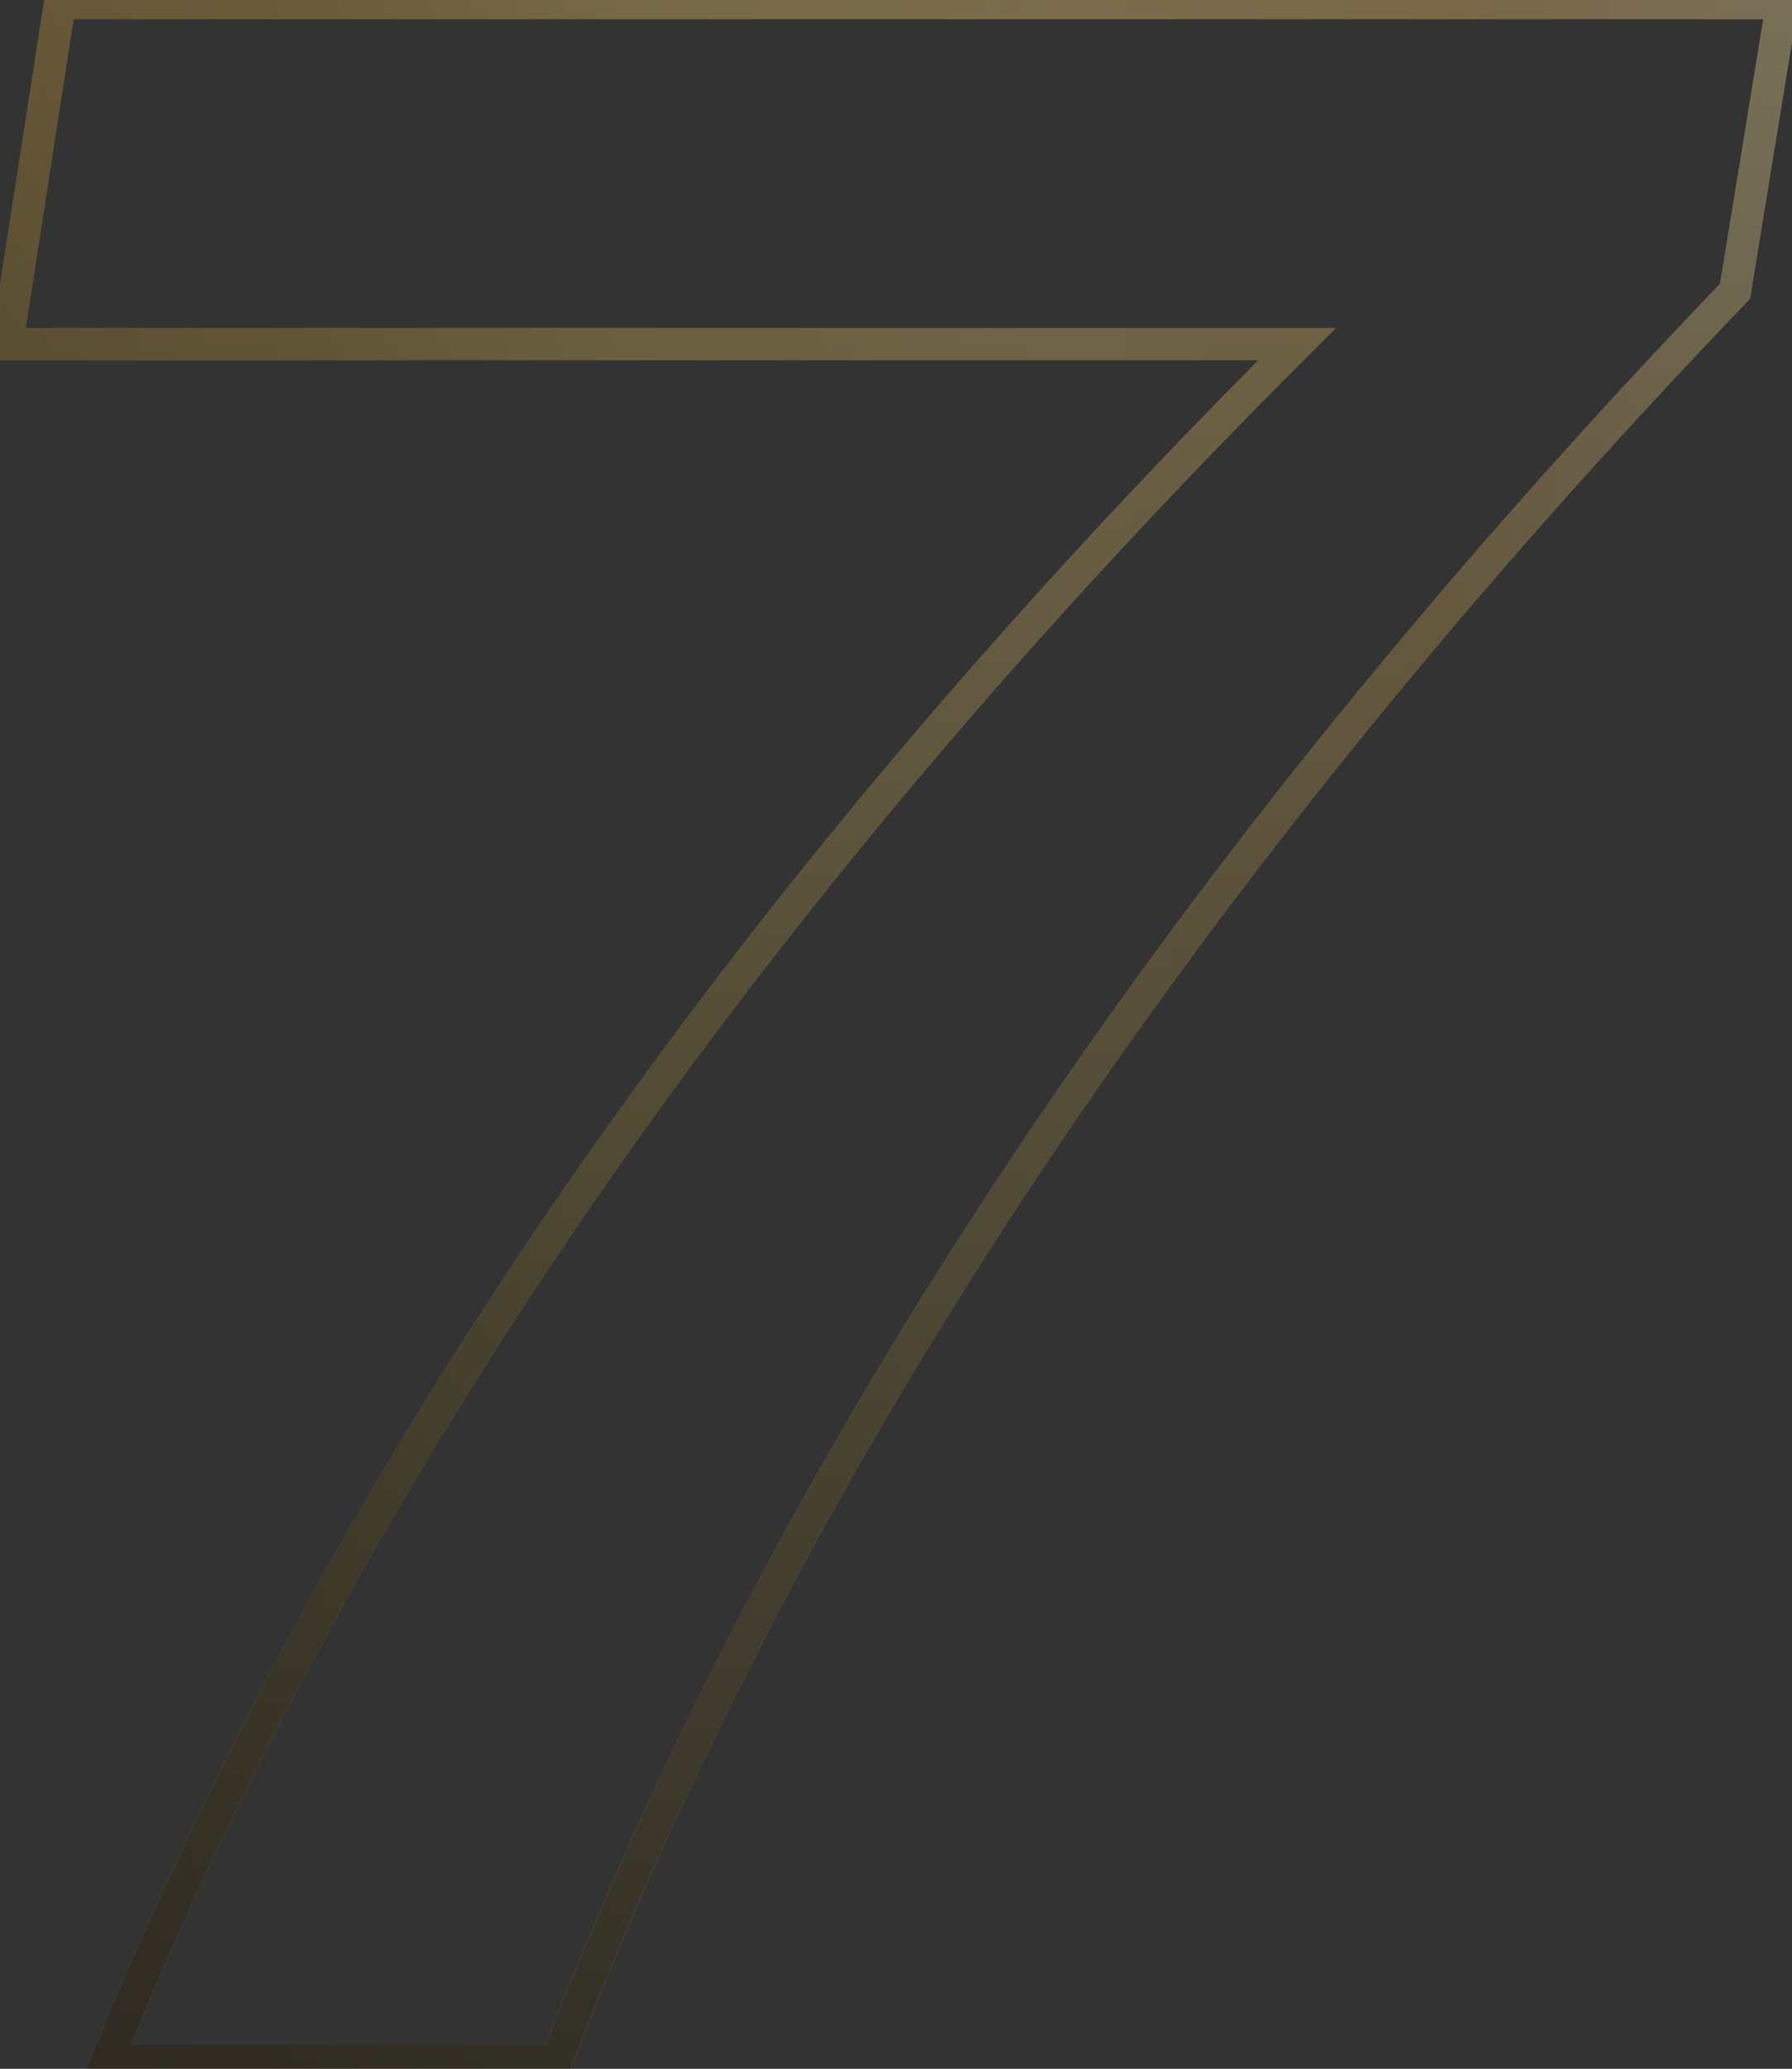
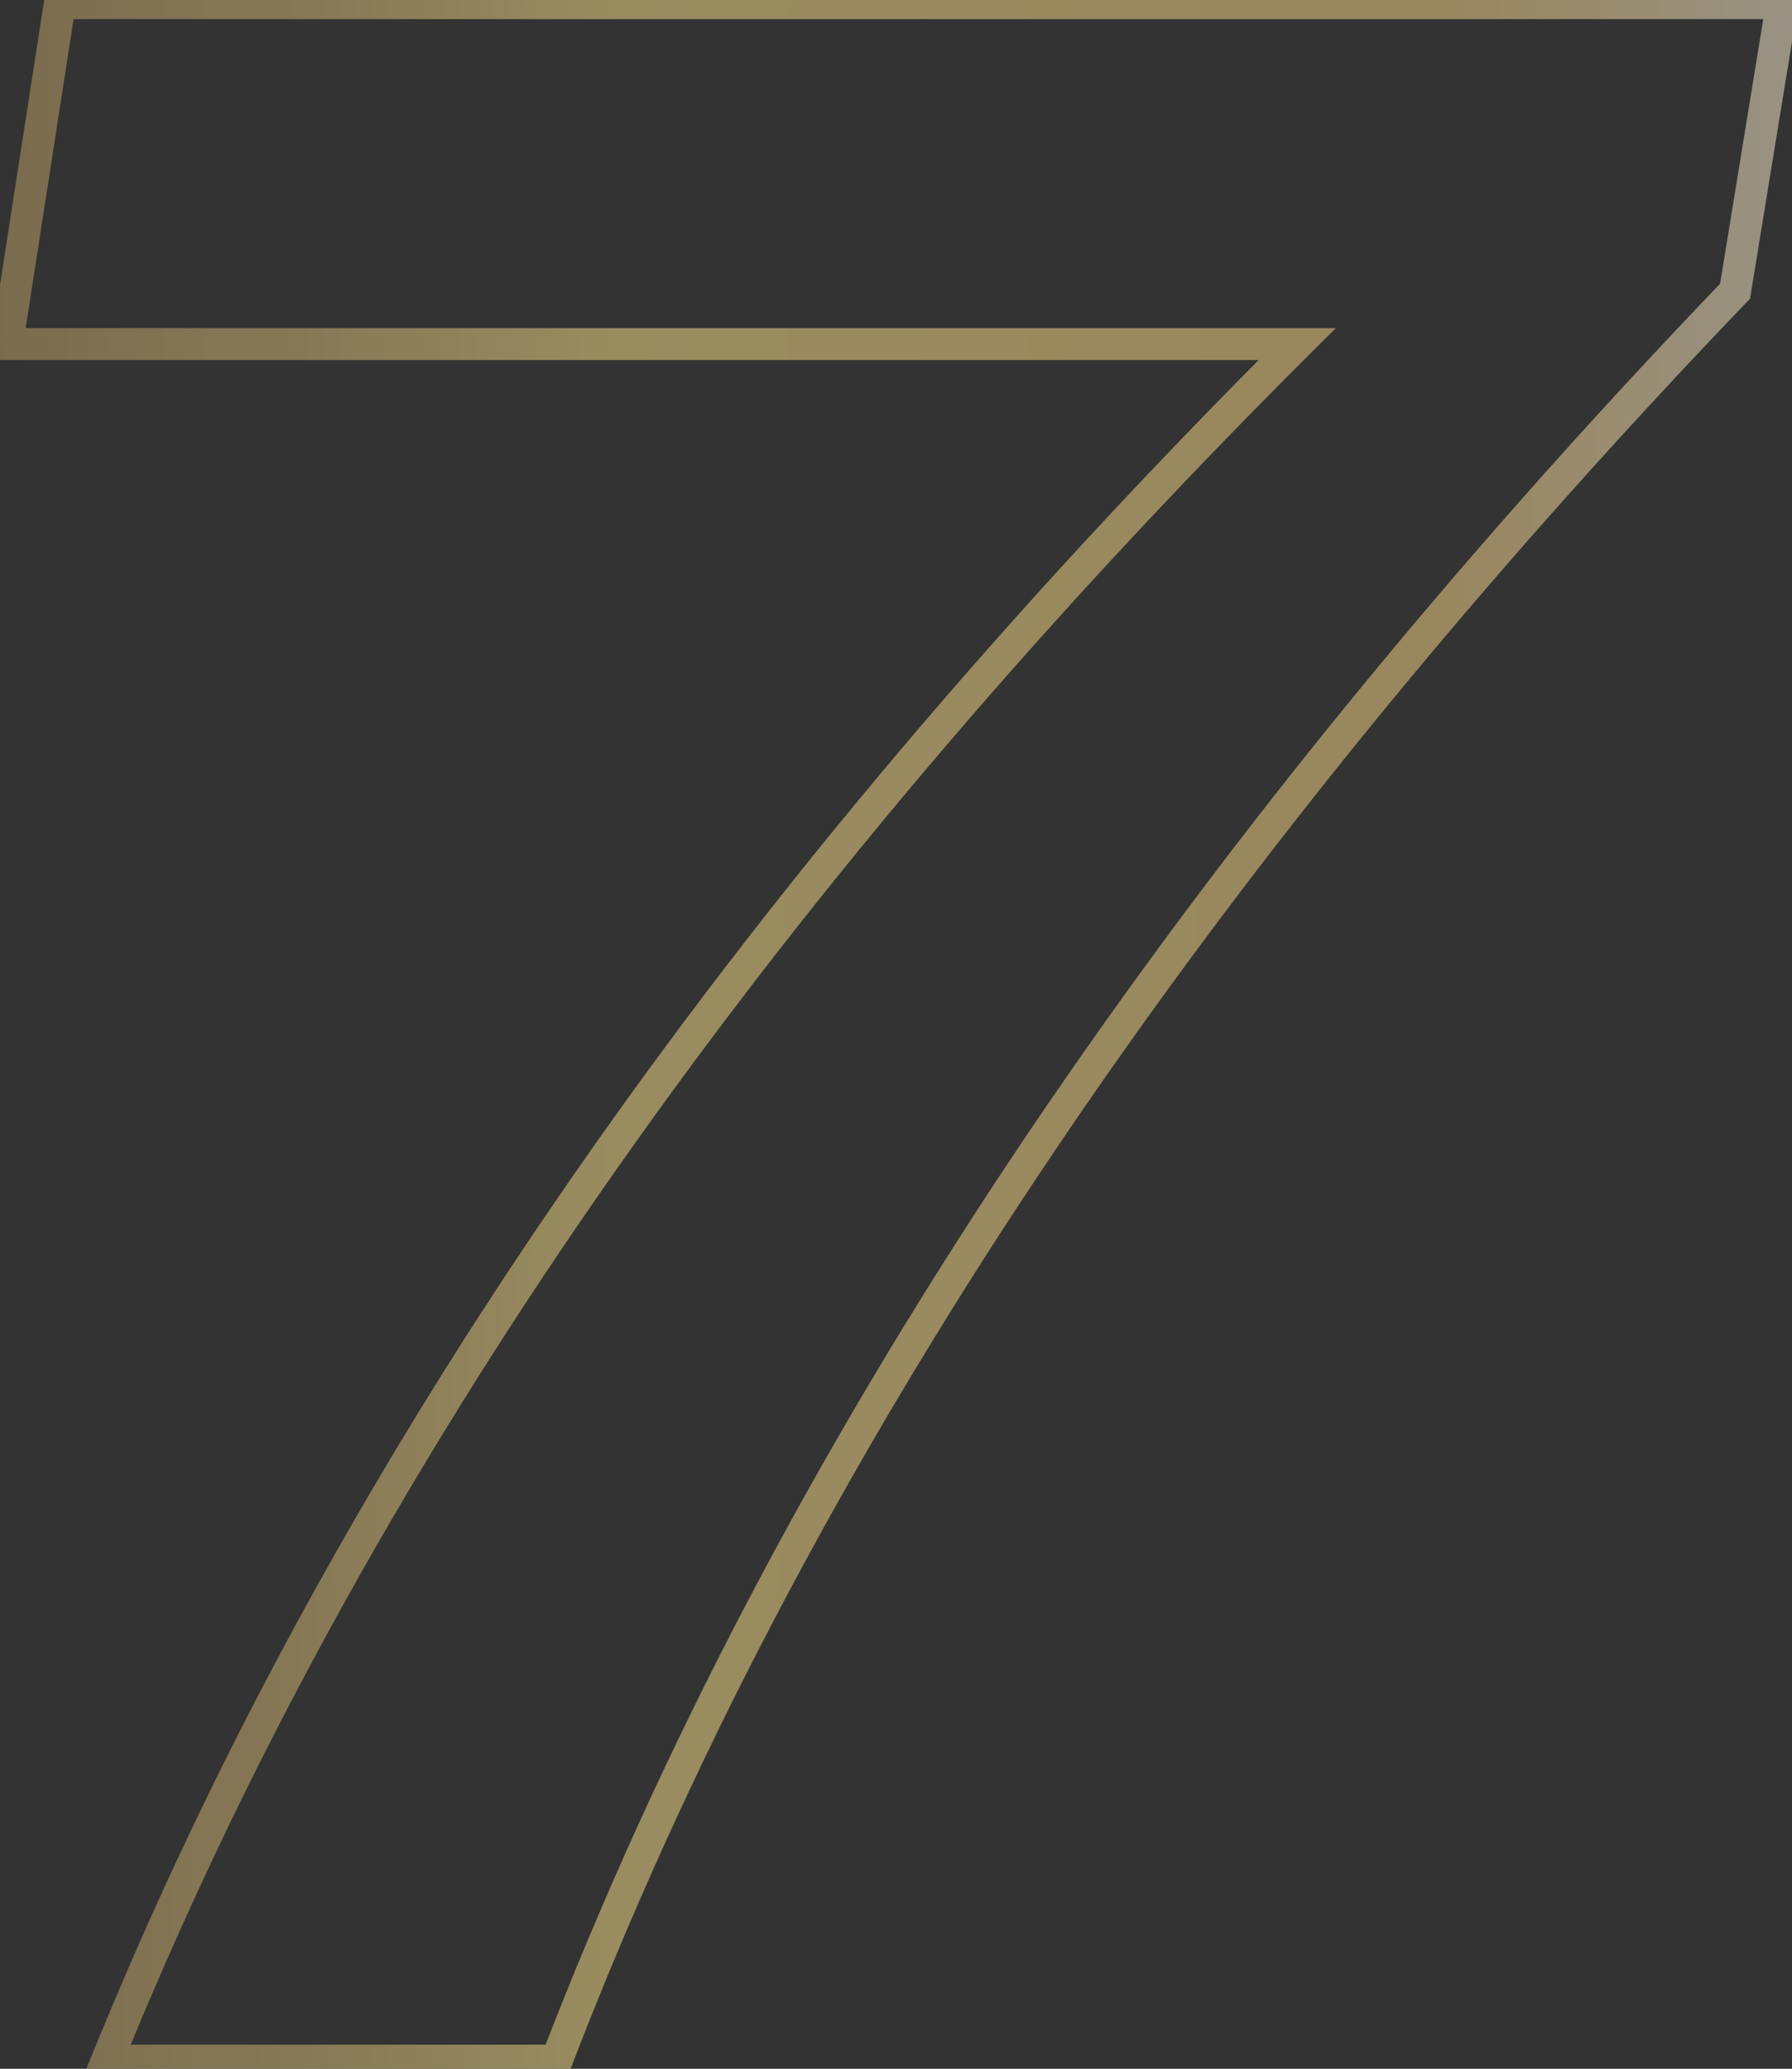
<svg xmlns="http://www.w3.org/2000/svg" width="175" height="202" viewBox="0 0 175 202" fill="none">
  <rect x="0" y="0" width="175" height="202" fill="#333333" stroke="none" />
  <g opacity="0.5">
    <path d="M5.85 0.306V-1.255H4.513L4.308 0.066L5.85 0.306ZM174.032 0.306L175.572 0.557L175.868 -1.255H174.032V0.306ZM169.44 28.431L170.566 29.512L170.902 29.162L170.98 28.683L169.44 28.431ZM54.353 201.206V202.766H55.425L55.81 201.766L54.353 201.206ZM10.442 201.206L8.996 200.618L8.124 202.766H10.442V201.206ZM126.677 33.598L127.779 34.703L130.455 32.037H126.677V33.598ZM0.684 33.598L-0.858 33.358L-1.138 35.158H0.684V33.598ZM5.85 1.866H174.032V-1.255H5.85V1.866ZM172.491 0.054L167.899 28.18L170.98 28.683L175.572 0.557L172.491 0.054ZM168.314 27.351C114.056 83.909 75.564 141.672 52.896 200.646L55.81 201.766C78.297 143.261 116.529 85.841 170.566 29.512L168.314 27.351ZM54.353 199.645H10.442V202.766H54.353V199.645ZM11.888 201.793C35.328 144.05 73.94 88.351 127.779 34.703L125.575 32.492C71.502 86.373 32.624 142.413 8.996 200.618L11.888 201.793ZM126.677 32.037H0.684V35.158H126.677V32.037ZM2.226 33.837L7.392 0.545L4.308 0.066L-0.858 33.358L2.226 33.837Z" fill="url(#paint0_linear_104_1085)" />
-     <path d="M5.85 0.306V-1.255H4.513L4.308 0.066L5.85 0.306ZM174.032 0.306L175.572 0.557L175.868 -1.255H174.032V0.306ZM169.44 28.431L170.566 29.512L170.902 29.162L170.98 28.683L169.44 28.431ZM54.353 201.206V202.766H55.425L55.81 201.766L54.353 201.206ZM10.442 201.206L8.996 200.618L8.124 202.766H10.442V201.206ZM126.677 33.598L127.779 34.703L130.455 32.037H126.677V33.598ZM0.684 33.598L-0.858 33.358L-1.138 35.158H0.684V33.598ZM5.85 1.866H174.032V-1.255H5.85V1.866ZM172.491 0.054L167.899 28.18L170.98 28.683L175.572 0.557L172.491 0.054ZM168.314 27.351C114.056 83.909 75.564 141.672 52.896 200.646L55.81 201.766C78.297 143.261 116.529 85.841 170.566 29.512L168.314 27.351ZM54.353 199.645H10.442V202.766H54.353V199.645ZM11.888 201.793C35.328 144.05 73.94 88.351 127.779 34.703L125.575 32.492C71.502 86.373 32.624 142.413 8.996 200.618L11.888 201.793ZM126.677 32.037H0.684V35.158H126.677V32.037ZM2.226 33.837L7.392 0.545L4.308 0.066L-0.858 33.358L2.226 33.837Z" fill="url(#paint1_linear_104_1085)" fill-opacity="0.31" />
-     <path d="M5.85 0.306V-1.255H4.513L4.308 0.066L5.85 0.306ZM174.032 0.306L175.572 0.557L175.868 -1.255H174.032V0.306ZM169.44 28.431L170.566 29.512L170.902 29.162L170.98 28.683L169.44 28.431ZM54.353 201.206V202.766H55.425L55.81 201.766L54.353 201.206ZM10.442 201.206L8.996 200.618L8.124 202.766H10.442V201.206ZM126.677 33.598L127.779 34.703L130.455 32.037H126.677V33.598ZM0.684 33.598L-0.858 33.358L-1.138 35.158H0.684V33.598ZM5.85 1.866H174.032V-1.255H5.85V1.866ZM172.491 0.054L167.899 28.18L170.98 28.683L175.572 0.557L172.491 0.054ZM168.314 27.351C114.056 83.909 75.564 141.672 52.896 200.646L55.81 201.766C78.297 143.261 116.529 85.841 170.566 29.512L168.314 27.351ZM54.353 199.645H10.442V202.766H54.353V199.645ZM11.888 201.793C35.328 144.05 73.94 88.351 127.779 34.703L125.575 32.492C71.502 86.373 32.624 142.413 8.996 200.618L11.888 201.793ZM126.677 32.037H0.684V35.158H126.677V32.037ZM2.226 33.837L7.392 0.545L4.308 0.066L-0.858 33.358L2.226 33.837Z" fill="url(#paint2_linear_104_1085)" fill-opacity="0.96" />
  </g>
  <defs>
    <linearGradient id="paint0_linear_104_1085" x1="-62.022" y1="-104.794" x2="176.361" y2="-103.267" gradientUnits="userSpaceOnUse">
      <stop stop-color="#30260F" />
      <stop offset="0.076" stop-color="#93784C" />
      <stop offset="0.349" stop-color="#D5B875" />
      <stop offset="0.37" stop-color="#D5B875" />
      <stop offset="0.516" stop-color="#FFE78D" />
      <stop offset="0.854" stop-color="#FFDB88" />
      <stop offset="1" stop-color="#FFF2D7" />
    </linearGradient>
    <linearGradient id="paint1_linear_104_1085" x1="-27.007" y1="80.665" x2="166.002" y2="80.665" gradientUnits="userSpaceOnUse">
      <stop stop-color="#DE9F17" />
      <stop offset="0.32" stop-color="#CF9A15" />
      <stop offset="0.68" stop-color="#FFDE8A" />
      <stop offset="0.922" stop-color="#FFBB56" />
      <stop offset="1" stop-color="#FFCF45" />
    </linearGradient>
    <linearGradient id="paint2_linear_104_1085" x1="69.5" y1="-104.794" x2="69.5" y2="266.141" gradientUnits="userSpaceOnUse">
      <stop offset="0.031" stop-opacity="0" />
      <stop offset="1" />
    </linearGradient>
  </defs>
</svg>